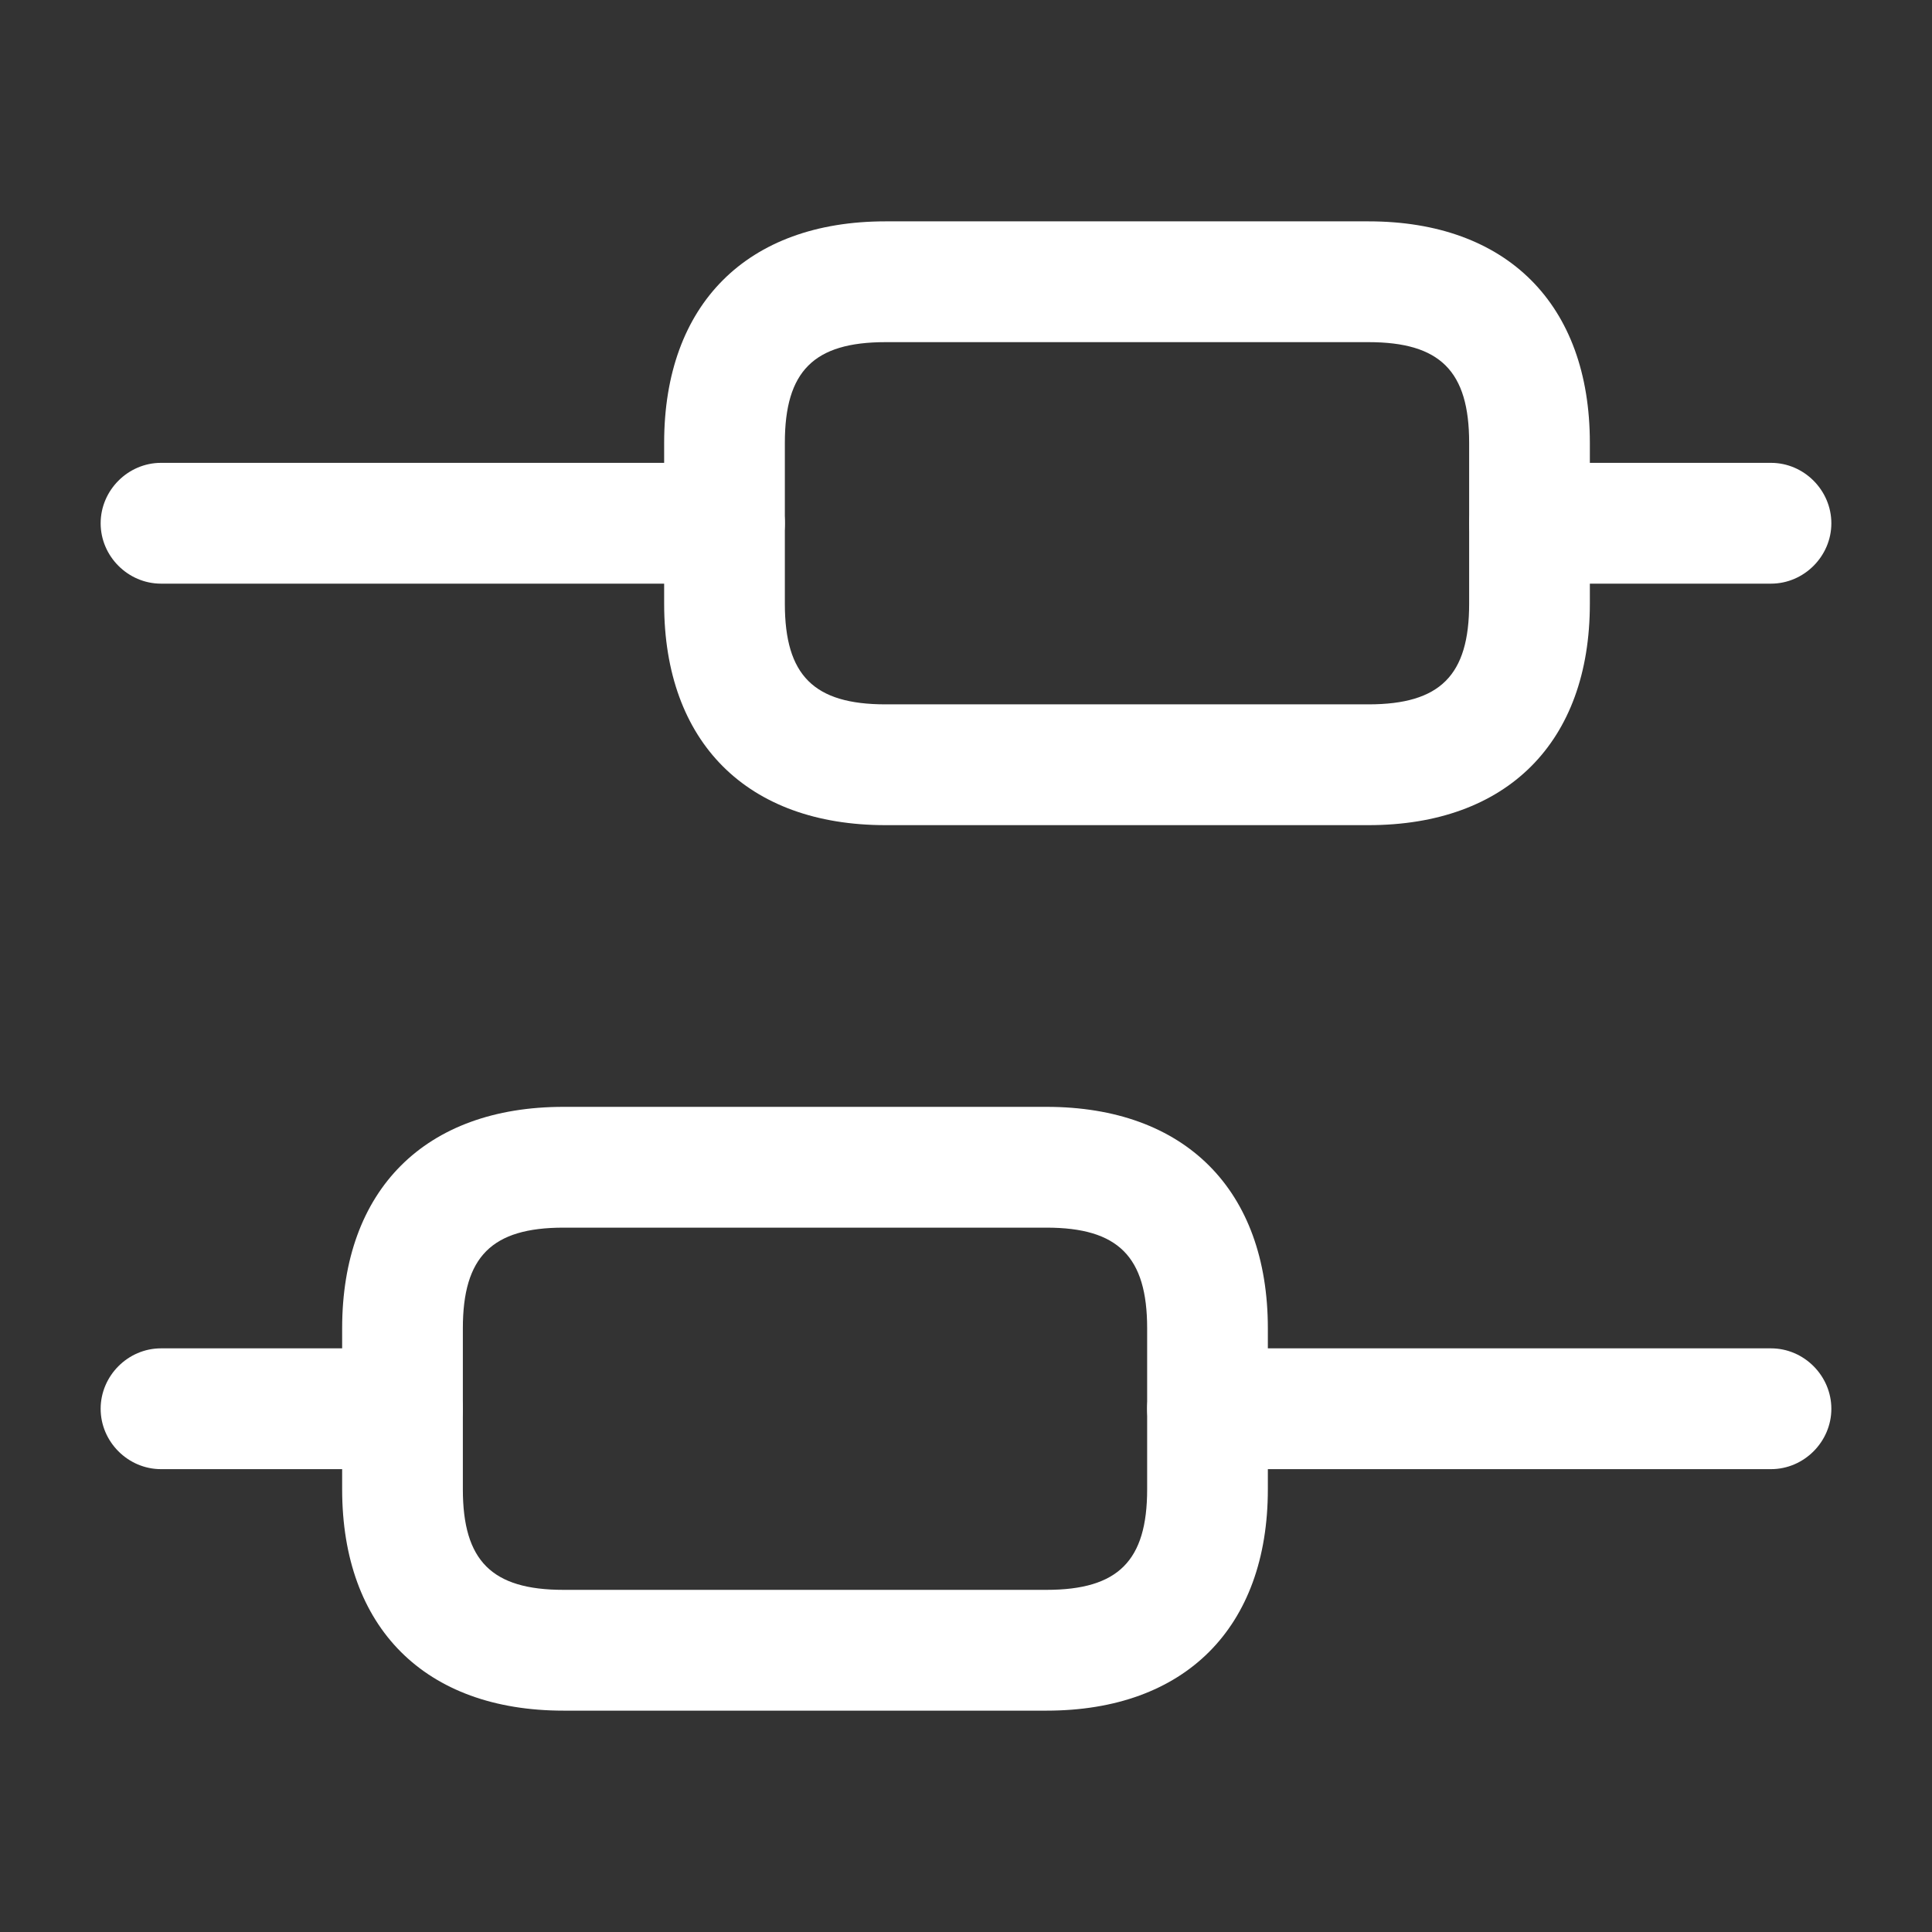
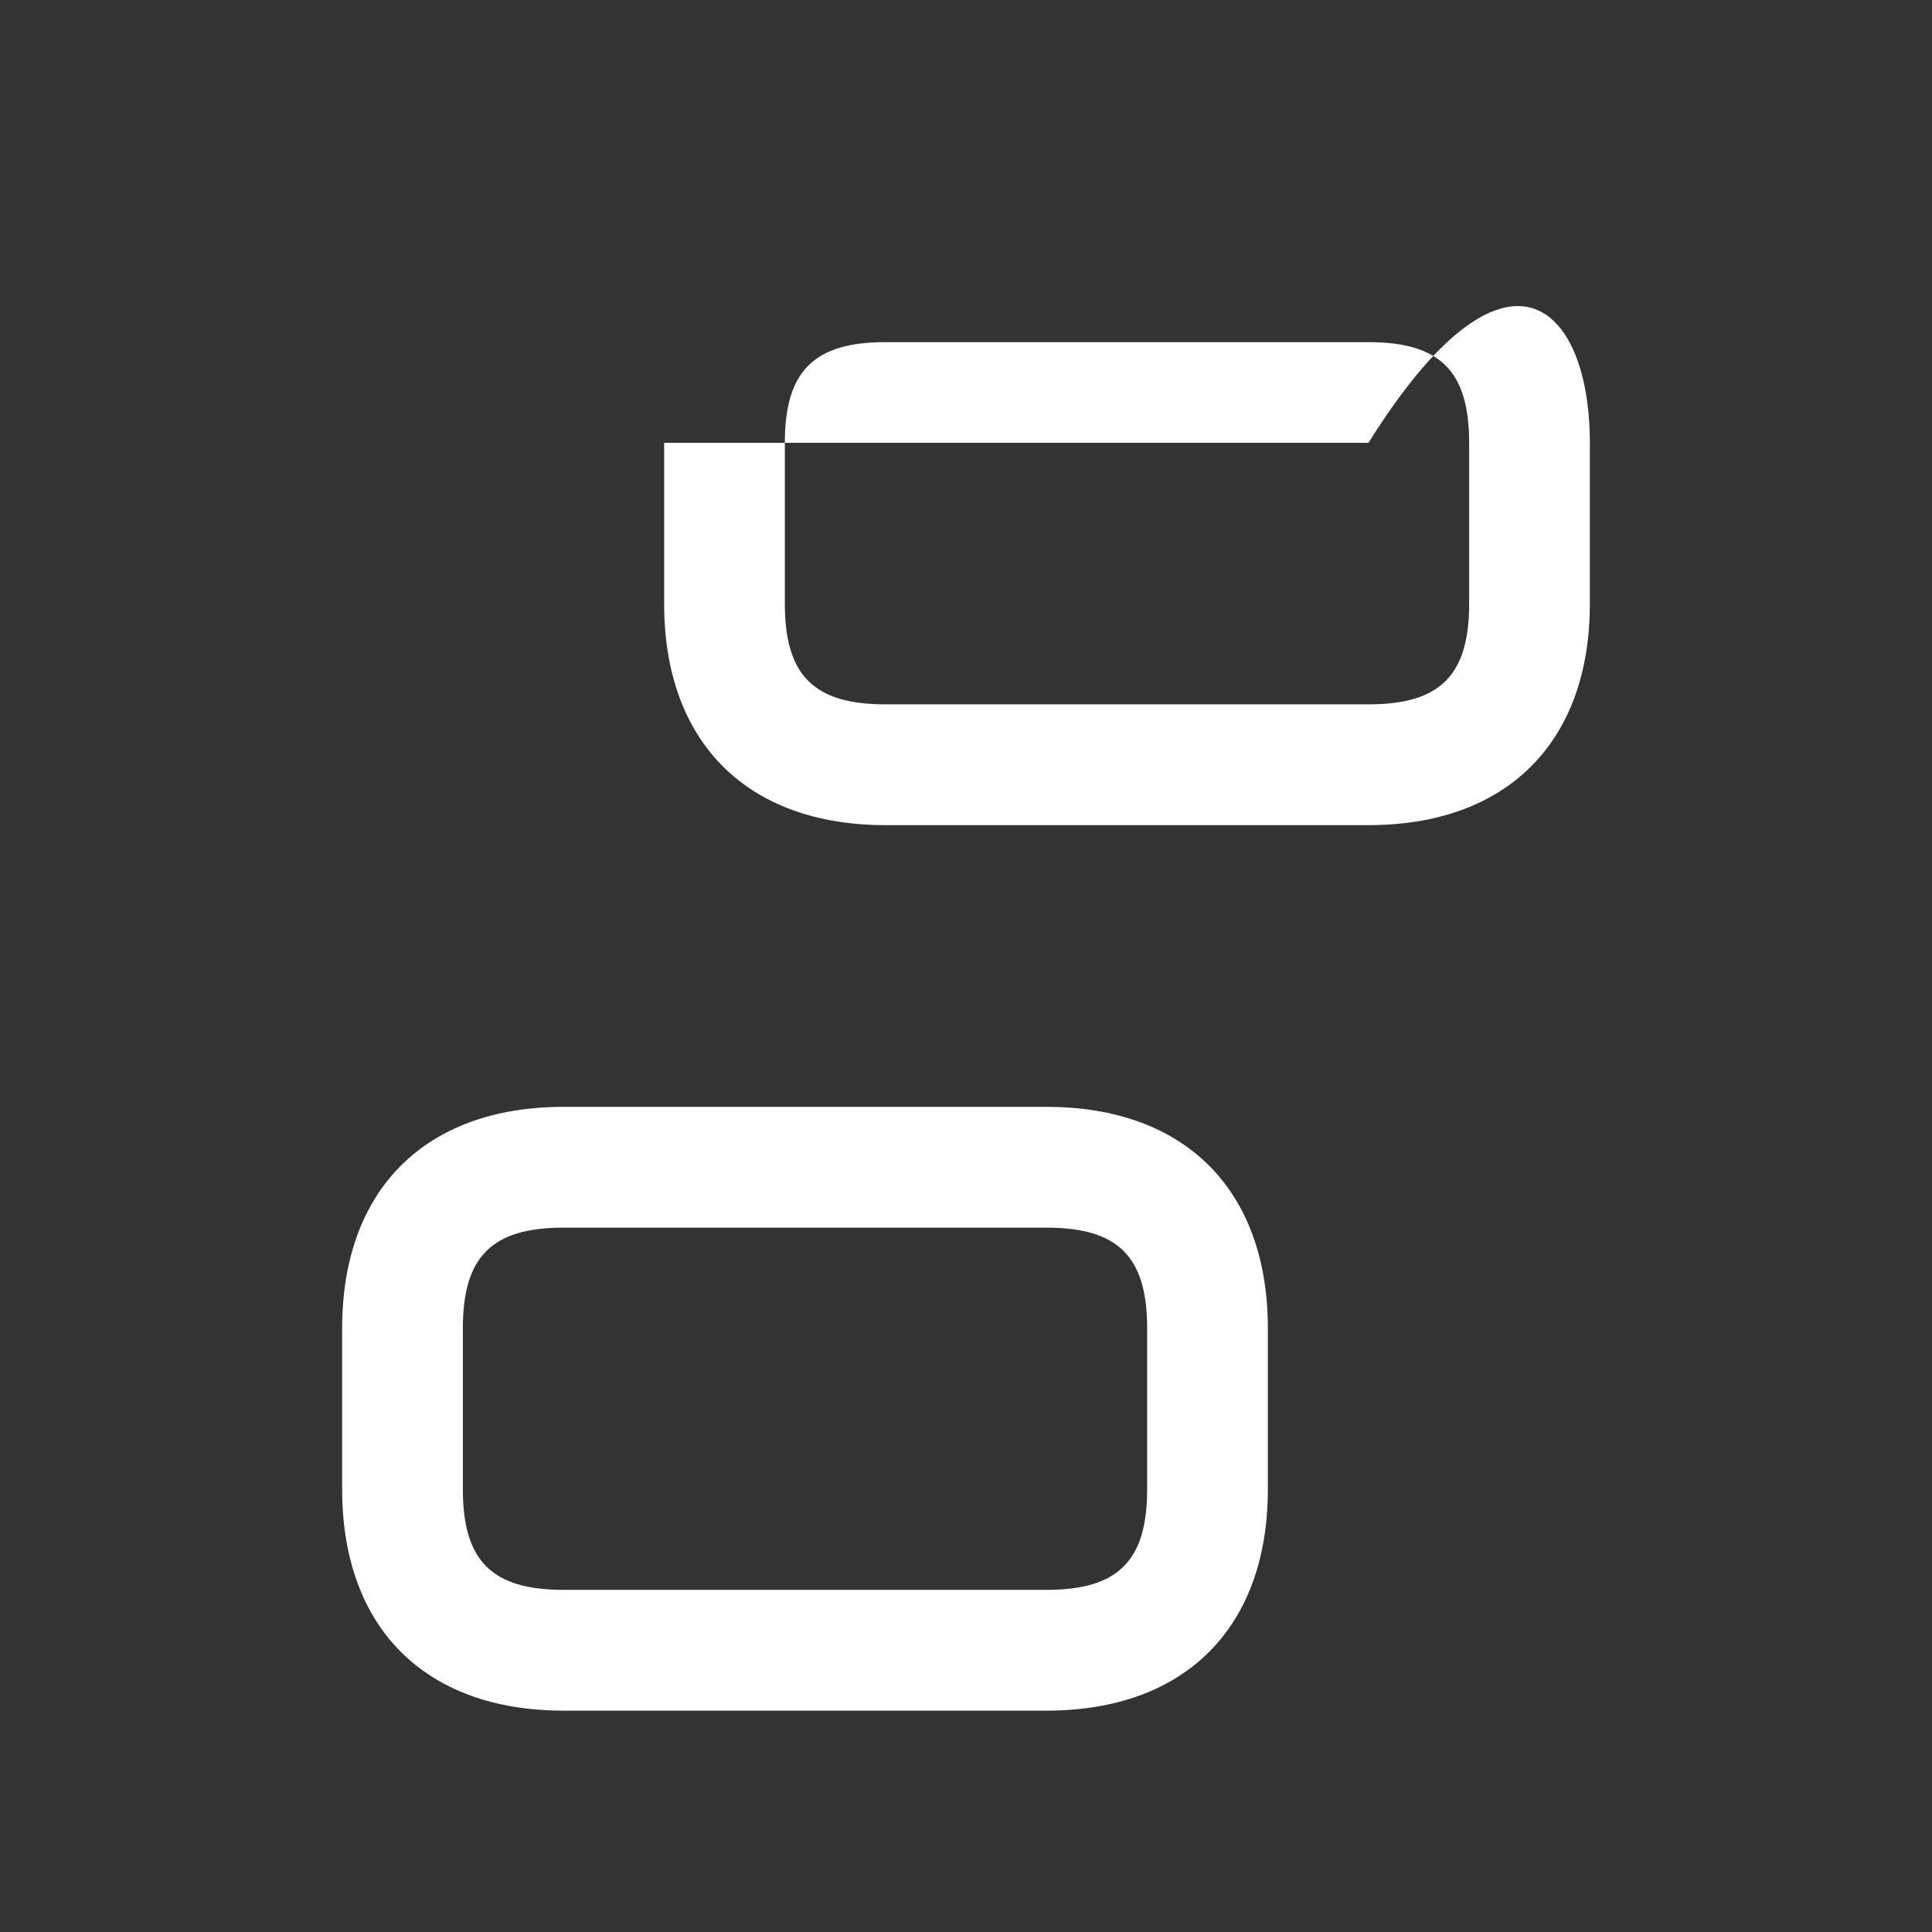
<svg xmlns="http://www.w3.org/2000/svg" width="21" height="21" viewBox="0 0 21 21" fill="none">
  <rect x="0" y="0" width="21" height="21" fill="#333333" stroke="none" />
-   <path d="M19.25 15.969H13.125C12.766 15.969 12.469 15.671 12.469 15.313C12.469 14.954 12.766 14.656 13.125 14.656H19.25C19.609 14.656 19.906 14.954 19.906 15.313C19.906 15.671 19.609 15.969 19.25 15.969ZM4.375 15.969H1.75C1.391 15.969 1.094 15.671 1.094 15.313C1.094 14.954 1.391 14.656 1.75 14.656H4.375C4.734 14.656 5.031 14.954 5.031 15.313C5.031 15.671 4.734 15.969 4.375 15.969ZM19.25 6.344H16.625C16.266 6.344 15.969 6.046 15.969 5.688C15.969 5.329 16.266 5.031 16.625 5.031H19.25C19.609 5.031 19.906 5.329 19.906 5.688C19.906 6.046 19.609 6.344 19.25 6.344ZM7.875 6.344H1.75C1.391 6.344 1.094 6.046 1.094 5.688C1.094 5.329 1.391 5.031 1.75 5.031H7.875C8.234 5.031 8.531 5.329 8.531 5.688C8.531 6.046 8.234 6.344 7.875 6.344Z" fill="white" />
-   <path d="M11.375 18.594H6.125C4.62 18.594 3.719 17.693 3.719 16.188V14.438C3.719 12.933 4.62 12.031 6.125 12.031H11.375C12.88 12.031 13.781 12.933 13.781 14.438V16.188C13.781 17.693 12.88 18.594 11.375 18.594ZM6.125 13.344C5.346 13.344 5.031 13.659 5.031 14.438V16.188C5.031 16.966 5.346 17.281 6.125 17.281H11.375C12.154 17.281 12.469 16.966 12.469 16.188V14.438C12.469 13.659 12.154 13.344 11.375 13.344H6.125ZM14.875 8.969H9.625C8.12 8.969 7.219 8.068 7.219 6.563V4.813C7.219 3.308 8.12 2.406 9.625 2.406H14.875C16.38 2.406 17.281 3.308 17.281 4.813V6.563C17.281 8.068 16.38 8.969 14.875 8.969ZM9.625 3.719C8.846 3.719 8.531 4.034 8.531 4.813V6.563C8.531 7.341 8.846 7.656 9.625 7.656H14.875C15.654 7.656 15.969 7.341 15.969 6.563V4.813C15.969 4.034 15.654 3.719 14.875 3.719H9.625Z" fill="white" />
+   <path d="M11.375 18.594H6.125C4.62 18.594 3.719 17.693 3.719 16.188V14.438C3.719 12.933 4.62 12.031 6.125 12.031H11.375C12.88 12.031 13.781 12.933 13.781 14.438V16.188C13.781 17.693 12.88 18.594 11.375 18.594ZM6.125 13.344C5.346 13.344 5.031 13.659 5.031 14.438V16.188C5.031 16.966 5.346 17.281 6.125 17.281H11.375C12.154 17.281 12.469 16.966 12.469 16.188V14.438C12.469 13.659 12.154 13.344 11.375 13.344H6.125ZM14.875 8.969H9.625C8.12 8.969 7.219 8.068 7.219 6.563V4.813H14.875C16.38 2.406 17.281 3.308 17.281 4.813V6.563C17.281 8.068 16.38 8.969 14.875 8.969ZM9.625 3.719C8.846 3.719 8.531 4.034 8.531 4.813V6.563C8.531 7.341 8.846 7.656 9.625 7.656H14.875C15.654 7.656 15.969 7.341 15.969 6.563V4.813C15.969 4.034 15.654 3.719 14.875 3.719H9.625Z" fill="white" />
</svg>